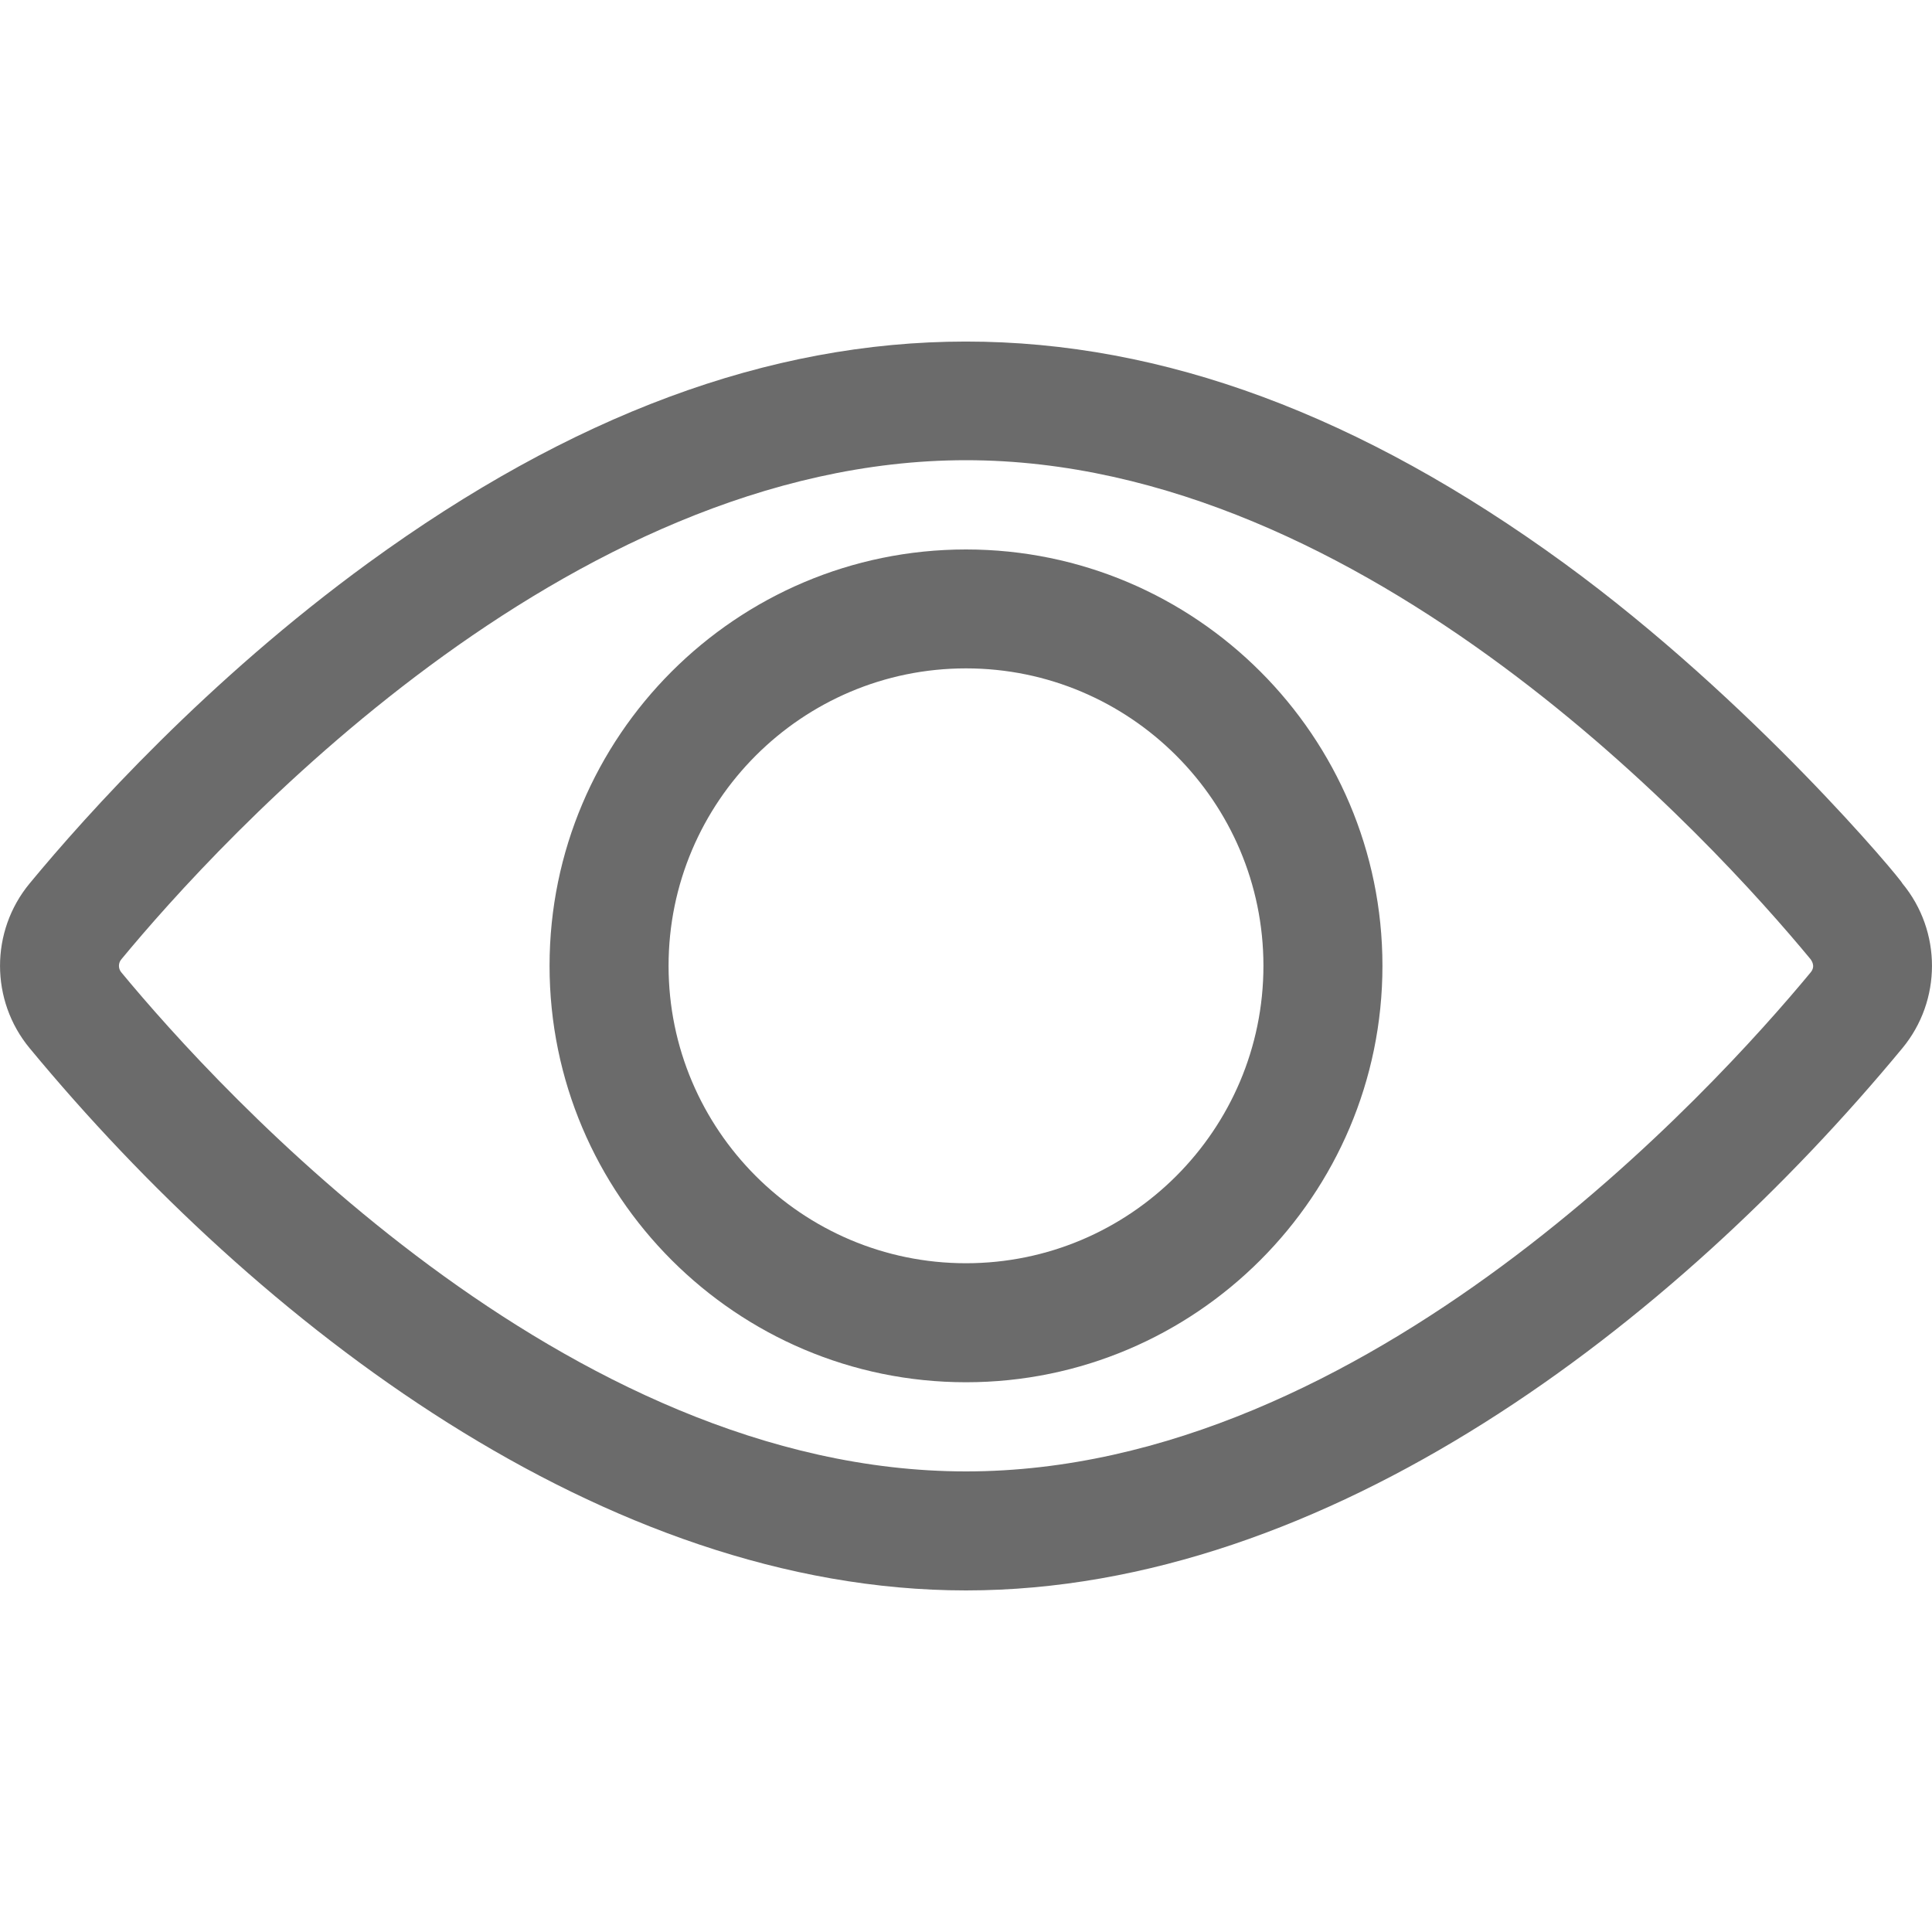
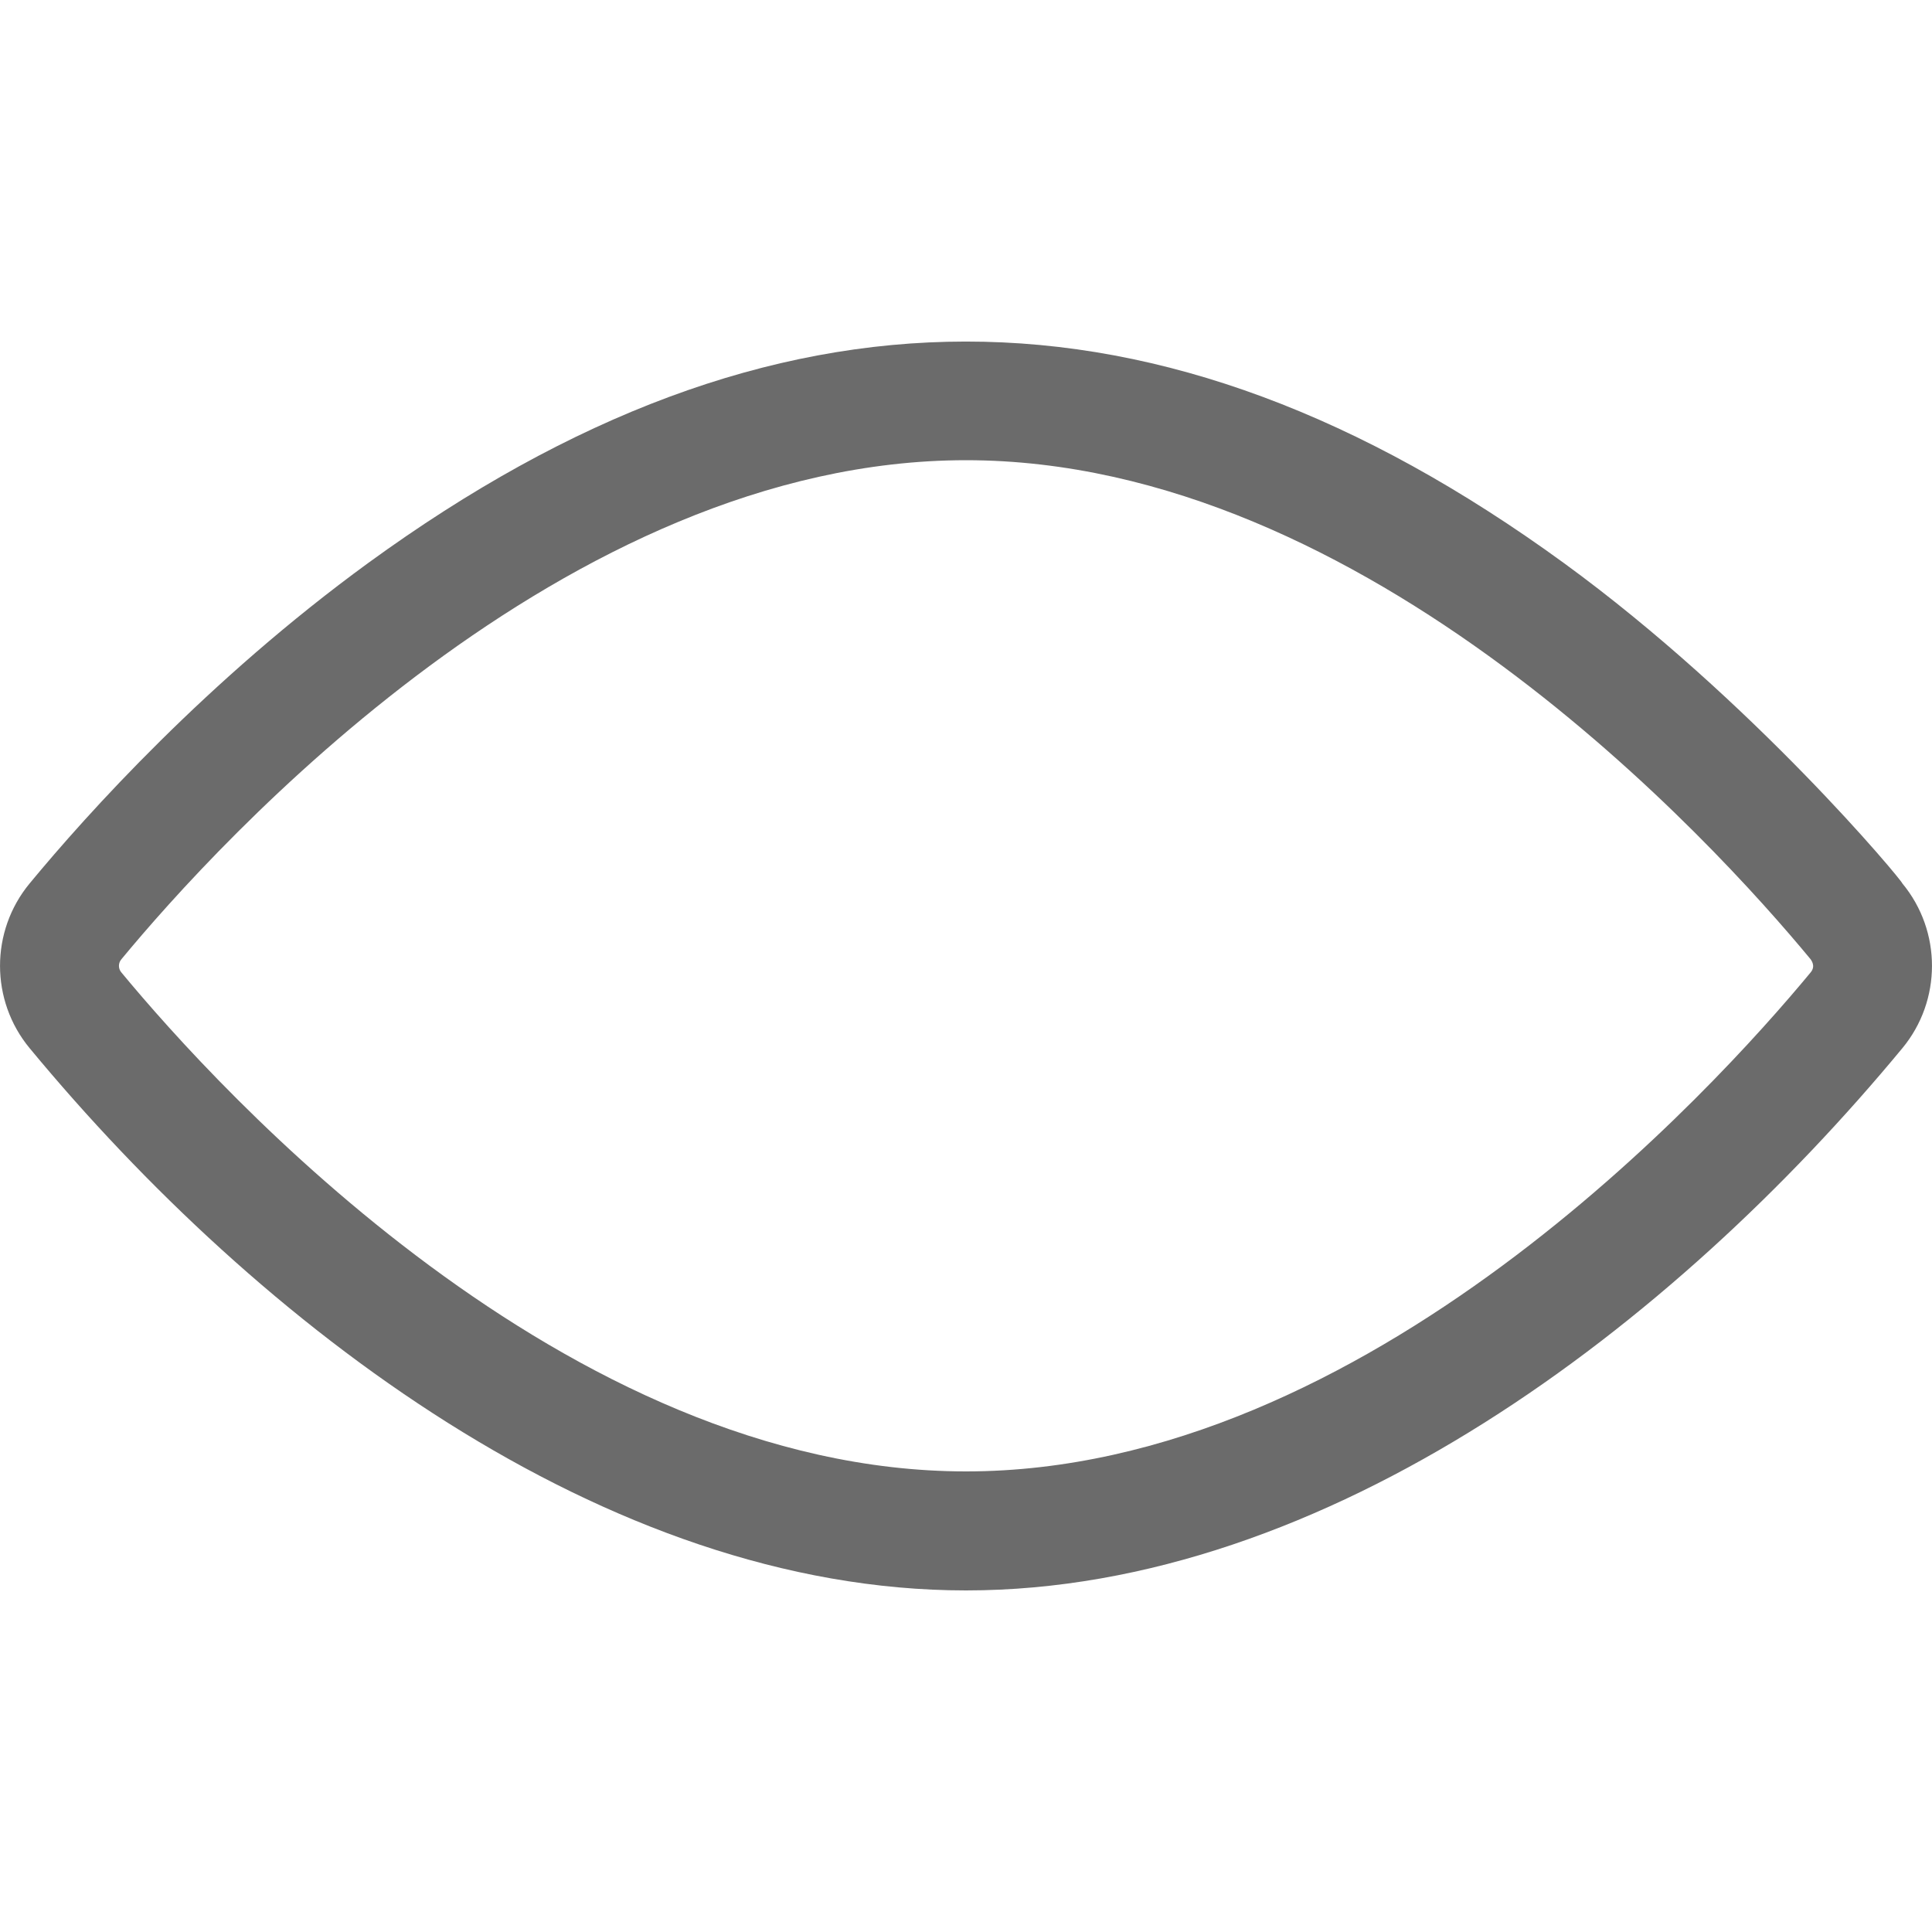
<svg xmlns="http://www.w3.org/2000/svg" width="20" height="20" viewBox="0 0 20 20" fill="none">
  <path d="M10 16.464C6.257 16.464 2.672 13.71 0.307 10.851C-0.102 10.357 -0.102 9.639 0.307 9.145C0.901 8.426 2.148 7.04 3.813 5.827C8.007 2.775 11.985 2.769 16.187 5.827C18.143 7.251 19.693 9.119 19.693 9.145C20.102 9.639 20.102 10.357 19.693 10.851C17.328 13.71 13.744 16.464 10 16.464ZM10 4.764C5.853 4.764 2.258 8.718 1.256 9.931C1.223 9.97 1.223 10.027 1.256 10.066C2.258 11.278 5.853 15.232 10 15.232C14.147 15.232 17.741 11.278 18.744 10.066C18.803 9.995 18.741 9.931 18.744 9.931C17.741 8.718 14.147 4.764 10 4.764Z" fill="#6B6B6B" />
-   <path d="M10 14.309C7.623 14.309 5.689 12.375 5.689 9.998C5.689 7.621 7.623 5.688 10 5.688C12.377 5.688 14.311 7.621 14.311 9.998C14.311 12.375 12.377 14.309 10 14.309ZM10 6.919C8.302 6.919 6.921 8.3 6.921 9.998C6.921 11.696 8.302 13.077 10 13.077C11.698 13.077 13.079 11.696 13.079 9.998C13.079 8.3 11.698 6.919 10 6.919Z" fill="#6B6B6B" />
</svg>